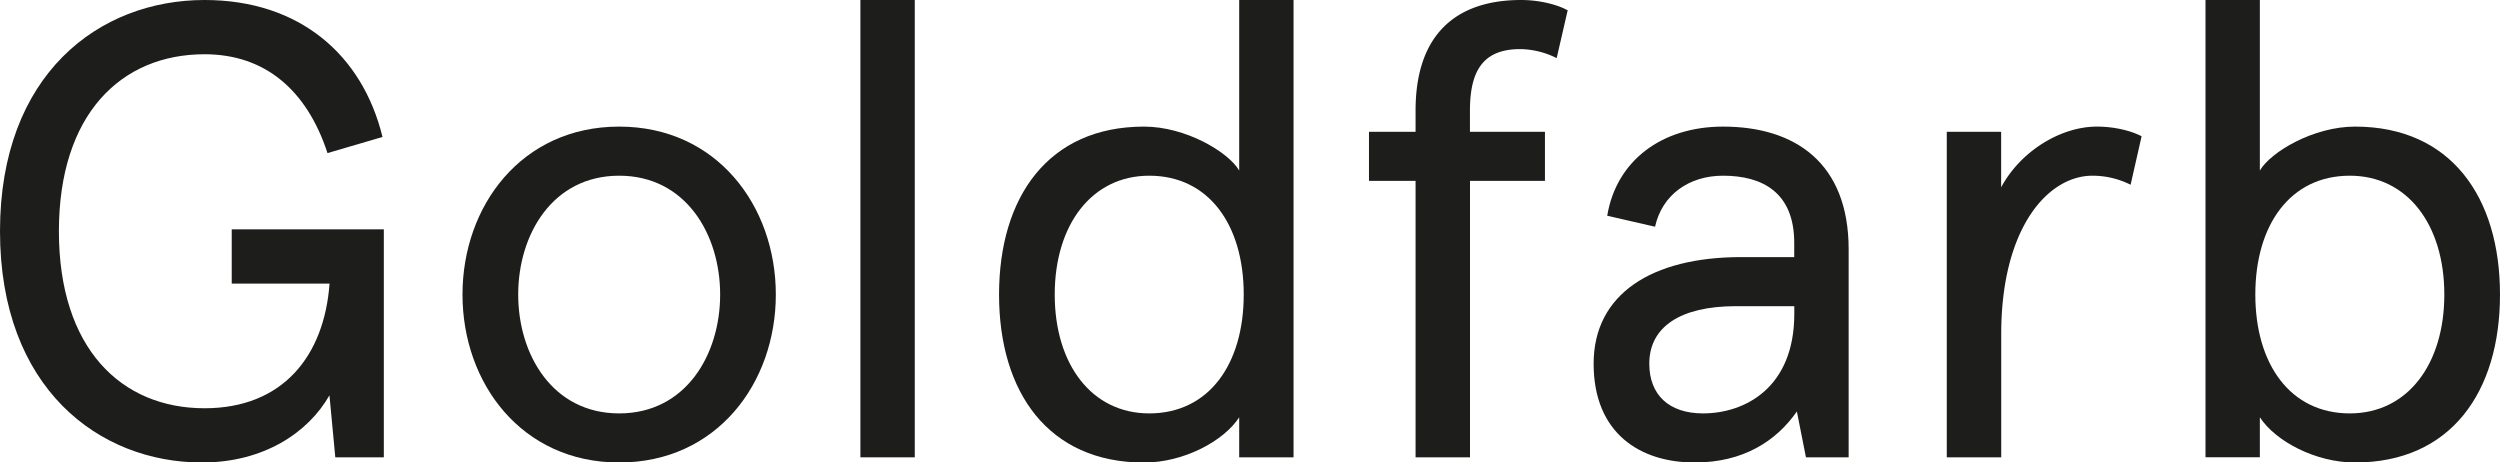
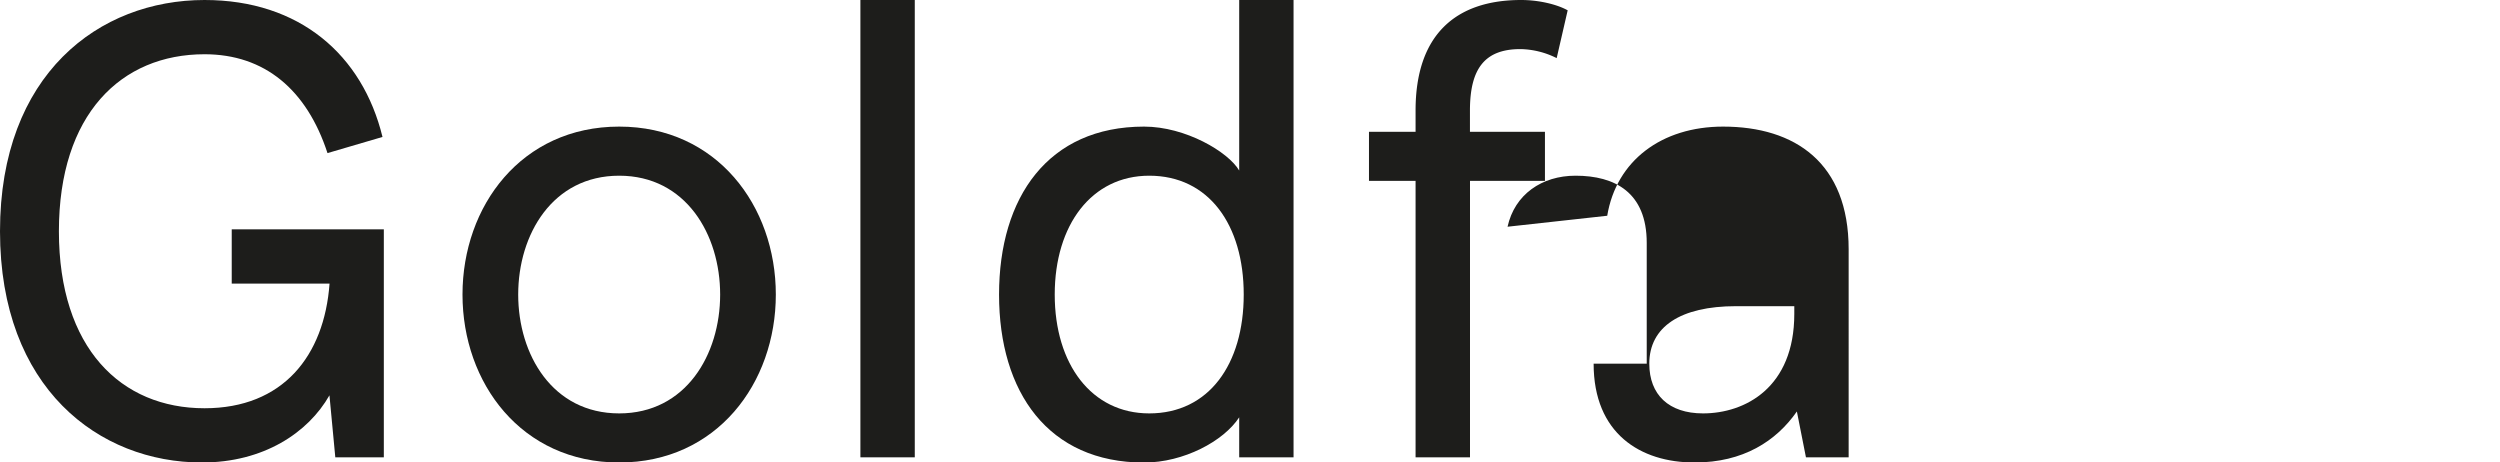
<svg xmlns="http://www.w3.org/2000/svg" viewBox="0 0 1000 185">
  <defs>
    <style>.cls-1{fill:#1d1d1b;}</style>
  </defs>
  <g id="Ebene_2" data-name="Ebene 2">
    <g id="Ebene_1-2" data-name="Ebene 1">
      <path class="cls-1" d="M92.69,91.72h60.84v91.21H134.12l-2.34-24.8c-8.54,15-26.4,26.87-51,26.87C39.61,185,0,155.29,0,92.5S39.61,0,81.82,0C119.88,0,145,22,153,54.78l-22,6.46C122.72,35.91,105.89,21.7,81.82,21.7c-33.4,0-58.26,24-58.26,70.8s24.86,70.8,58.26,70.8c31.32,0,47.89-20.93,50-49.87H92.69Z" />
      <path class="cls-1" d="M247.67,50.64c39.09,0,62.66,31.78,62.66,67.18S286.76,185,247.67,185,185,153.22,185,117.82,208.57,50.64,247.67,50.64Zm0,114.72c26.67,0,40.39-23.51,40.39-47.54s-13.72-47.54-40.39-47.54-40.39,23.51-40.39,47.54S221,165.36,247.67,165.36Z" />
      <path class="cls-1" d="M365.91,0V182.93H344.16V0Z" />
      <path class="cls-1" d="M457.62,50.64c16.57,0,33.65,10.08,38.06,17.57V0h21.74V182.93H495.68v-16c-6.22,9.56-22.27,18.09-38.06,18.09-38.32,0-58-28.16-58-67.18S419.3,50.64,457.62,50.64Zm2.07,114.72c23.82,0,37.8-19.63,37.8-47.54s-14-47.54-37.8-47.54c-23,0-37.8,19.64-37.8,47.54S436.65,165.36,459.69,165.36Z" />
      <path class="cls-1" d="M547.59,52.71h18.64V44.18C566.23,14.21,582,0,608.43,0c7.25,0,14.5,1.81,18.64,4.13l-4.4,19.12a33.46,33.46,0,0,0-14.5-3.61c-14.24,0-20.19,7.75-20.19,24.54v8.53h30V72.35H588V182.93H566.23V72.35H547.59Z" />
-       <path class="cls-1" d="M739.46,182.93H722.38l-3.63-18.34C710.47,176.47,697.26,185,677.84,185c-21.74,0-40.39-11.63-40.39-39.53s23.31-42.63,59-42.63h21.24V97.15c0-20.15-12.69-26.87-28.48-26.87-13.47,0-24.34,7.49-27.19,20.41L642.89,86.3c3.63-22,21.75-35.66,46.35-35.66,28.73,0,50.22,14.47,50.22,49.09Zm-58.25-17.57c16.83,0,36.51-10.33,36.51-39.79v-3.1H694.41c-22.26,0-34.69,8.27-34.69,23C659.72,157.87,667.49,165.36,681.21,165.36Z" />
-       <path class="cls-1" d="M852.24,73.9A34,34,0,0,0,837,70.28c-17.87,0-36.51,20.93-36.51,63.3v49.35H778.71V52.71h21.75V74.93c7.77-14.47,23.82-24.29,38.32-24.29,7.25,0,14,1.81,17.86,3.88Z" />
-       <path class="cls-1" d="M942,185c-15.79,0-31.84-8.53-38.06-18.09v16H882.2V0h21.74V68.21c4.41-7.49,21.49-17.57,38.06-17.57,38.32,0,58,28.17,58,67.18S980.32,185,942,185ZM939.93,70.28c-23.82,0-37.8,19.64-37.8,47.54s14,47.54,37.8,47.54c23.05,0,37.8-19.63,37.8-47.54S963,70.28,939.93,70.28Z" />
+       <path class="cls-1" d="M739.46,182.93H722.38l-3.63-18.34C710.47,176.47,697.26,185,677.84,185c-21.74,0-40.39-11.63-40.39-39.53h21.24V97.15c0-20.15-12.69-26.87-28.48-26.87-13.47,0-24.34,7.49-27.19,20.41L642.89,86.3c3.63-22,21.75-35.66,46.35-35.66,28.73,0,50.22,14.47,50.22,49.09Zm-58.25-17.57c16.83,0,36.51-10.33,36.51-39.79v-3.1H694.41c-22.26,0-34.69,8.27-34.69,23C659.72,157.87,667.49,165.36,681.21,165.36Z" />
    </g>
  </g>
</svg>